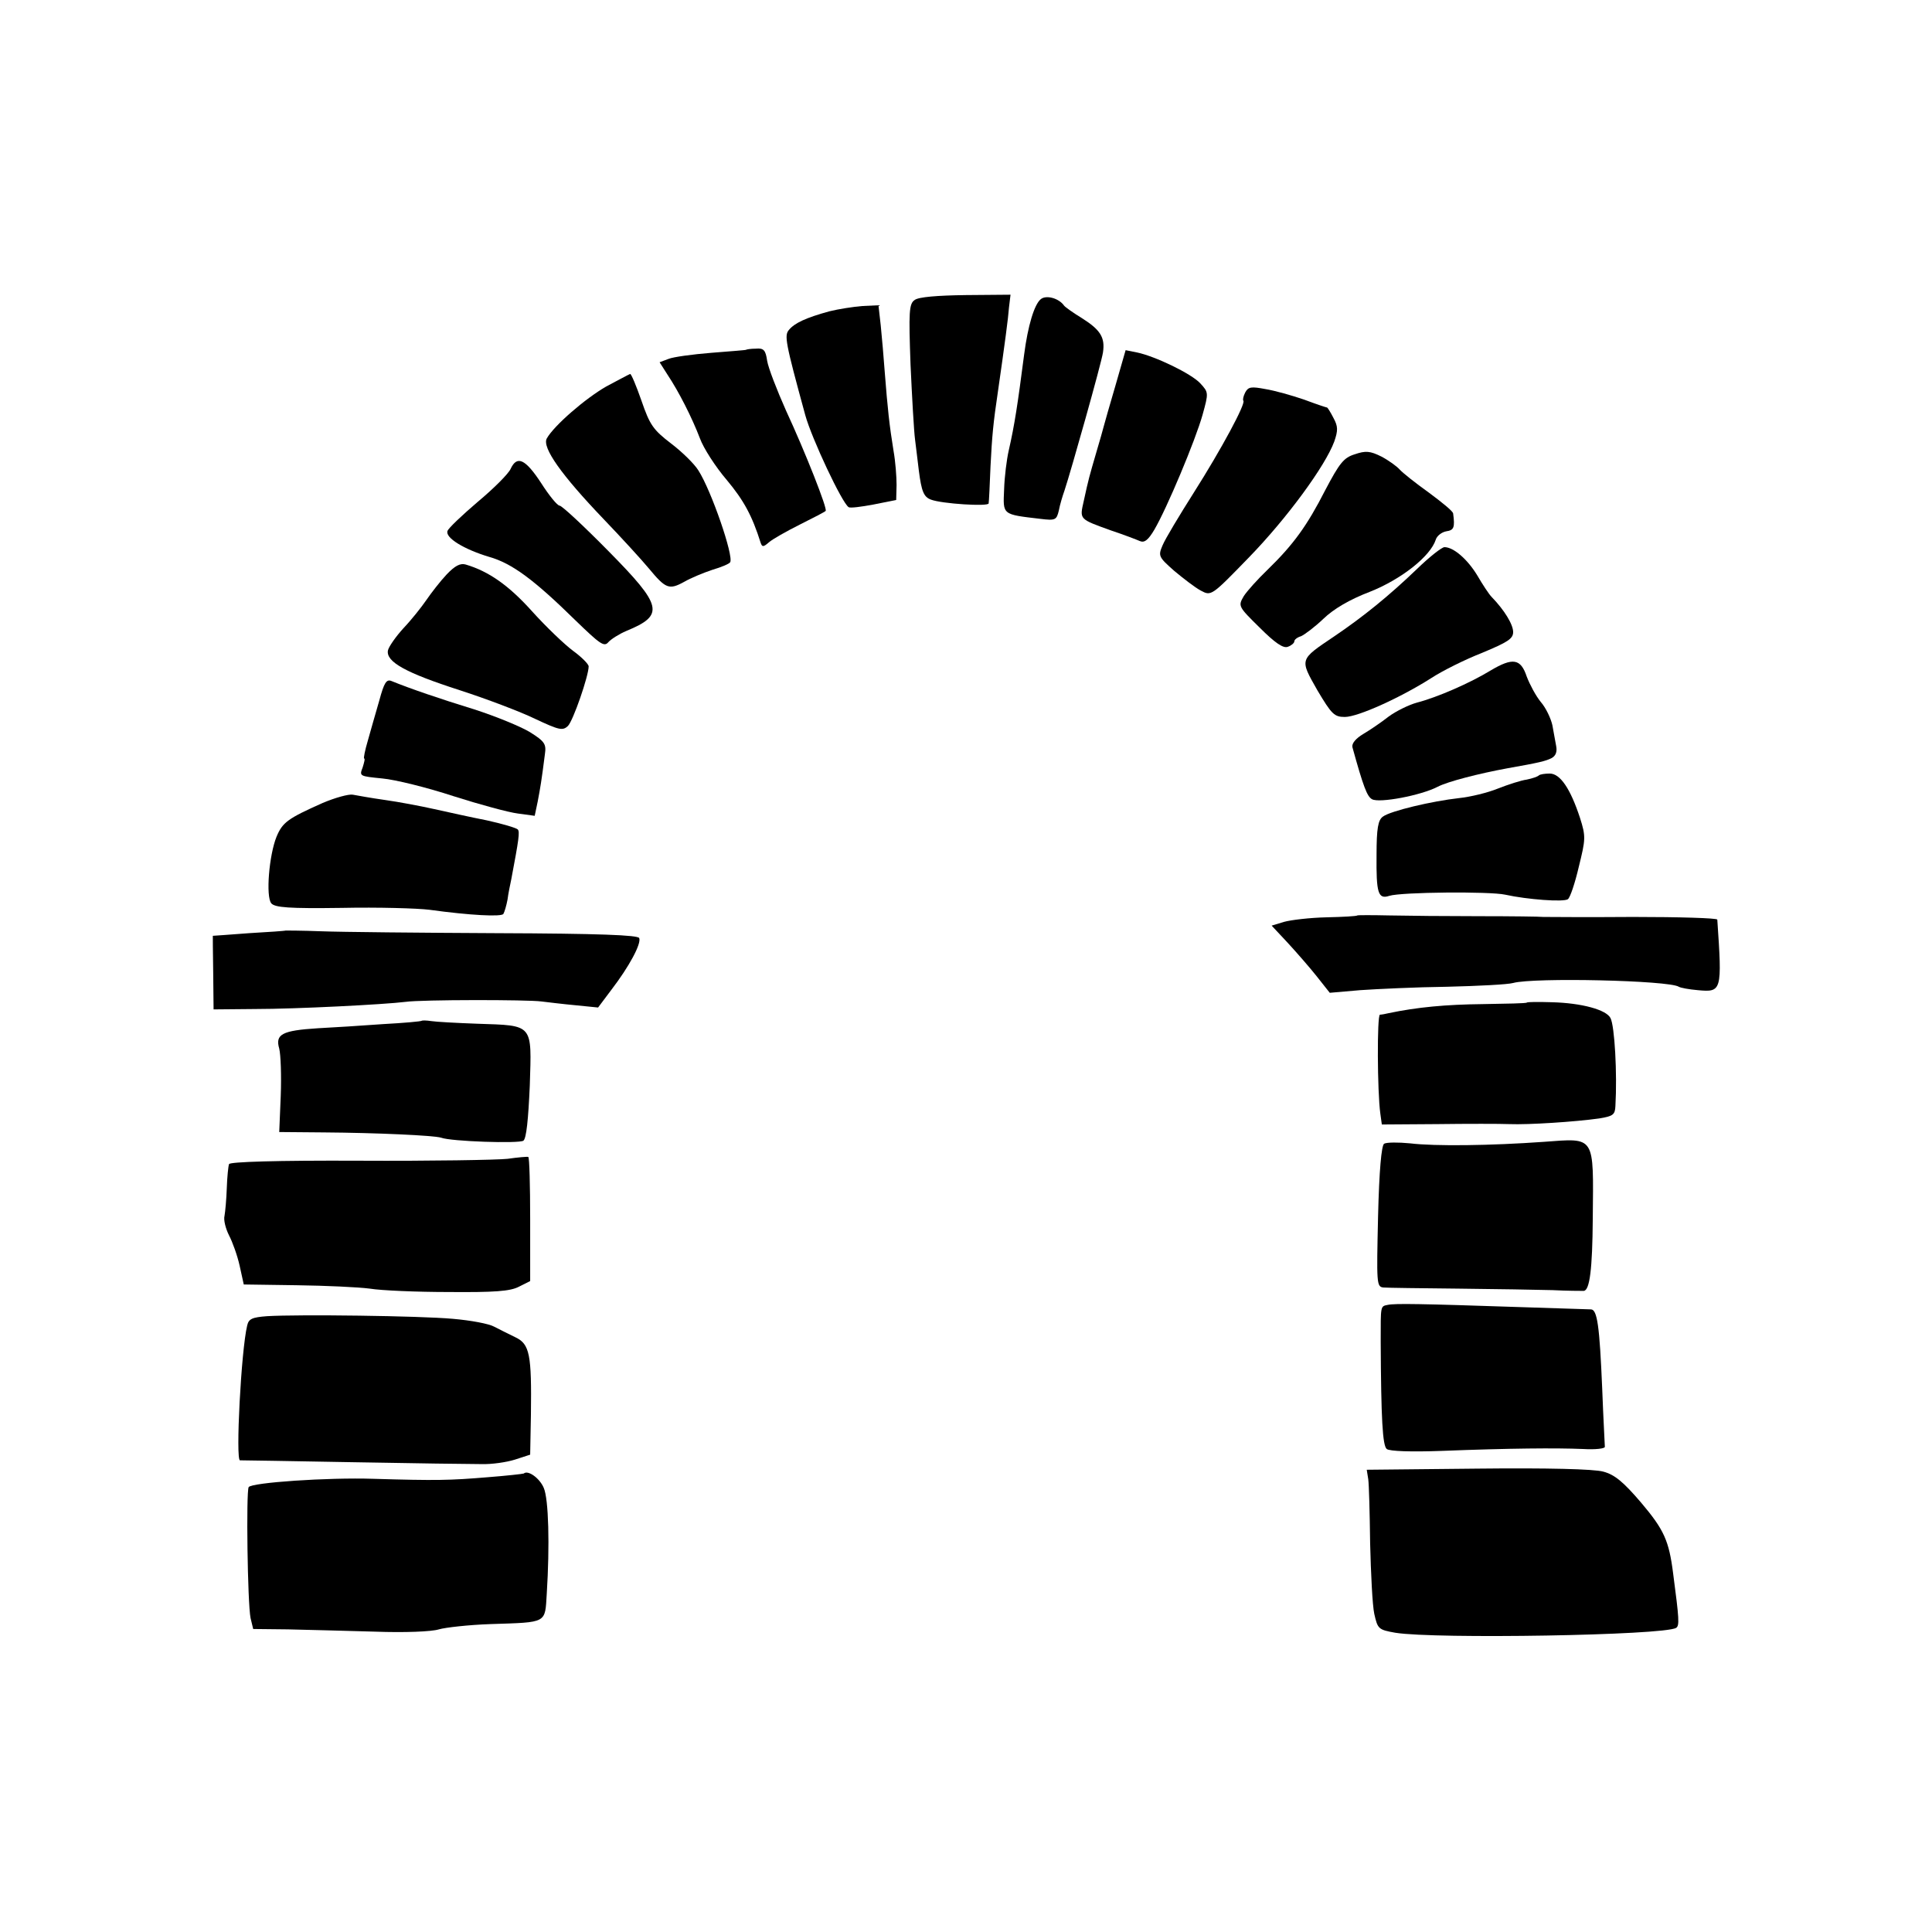
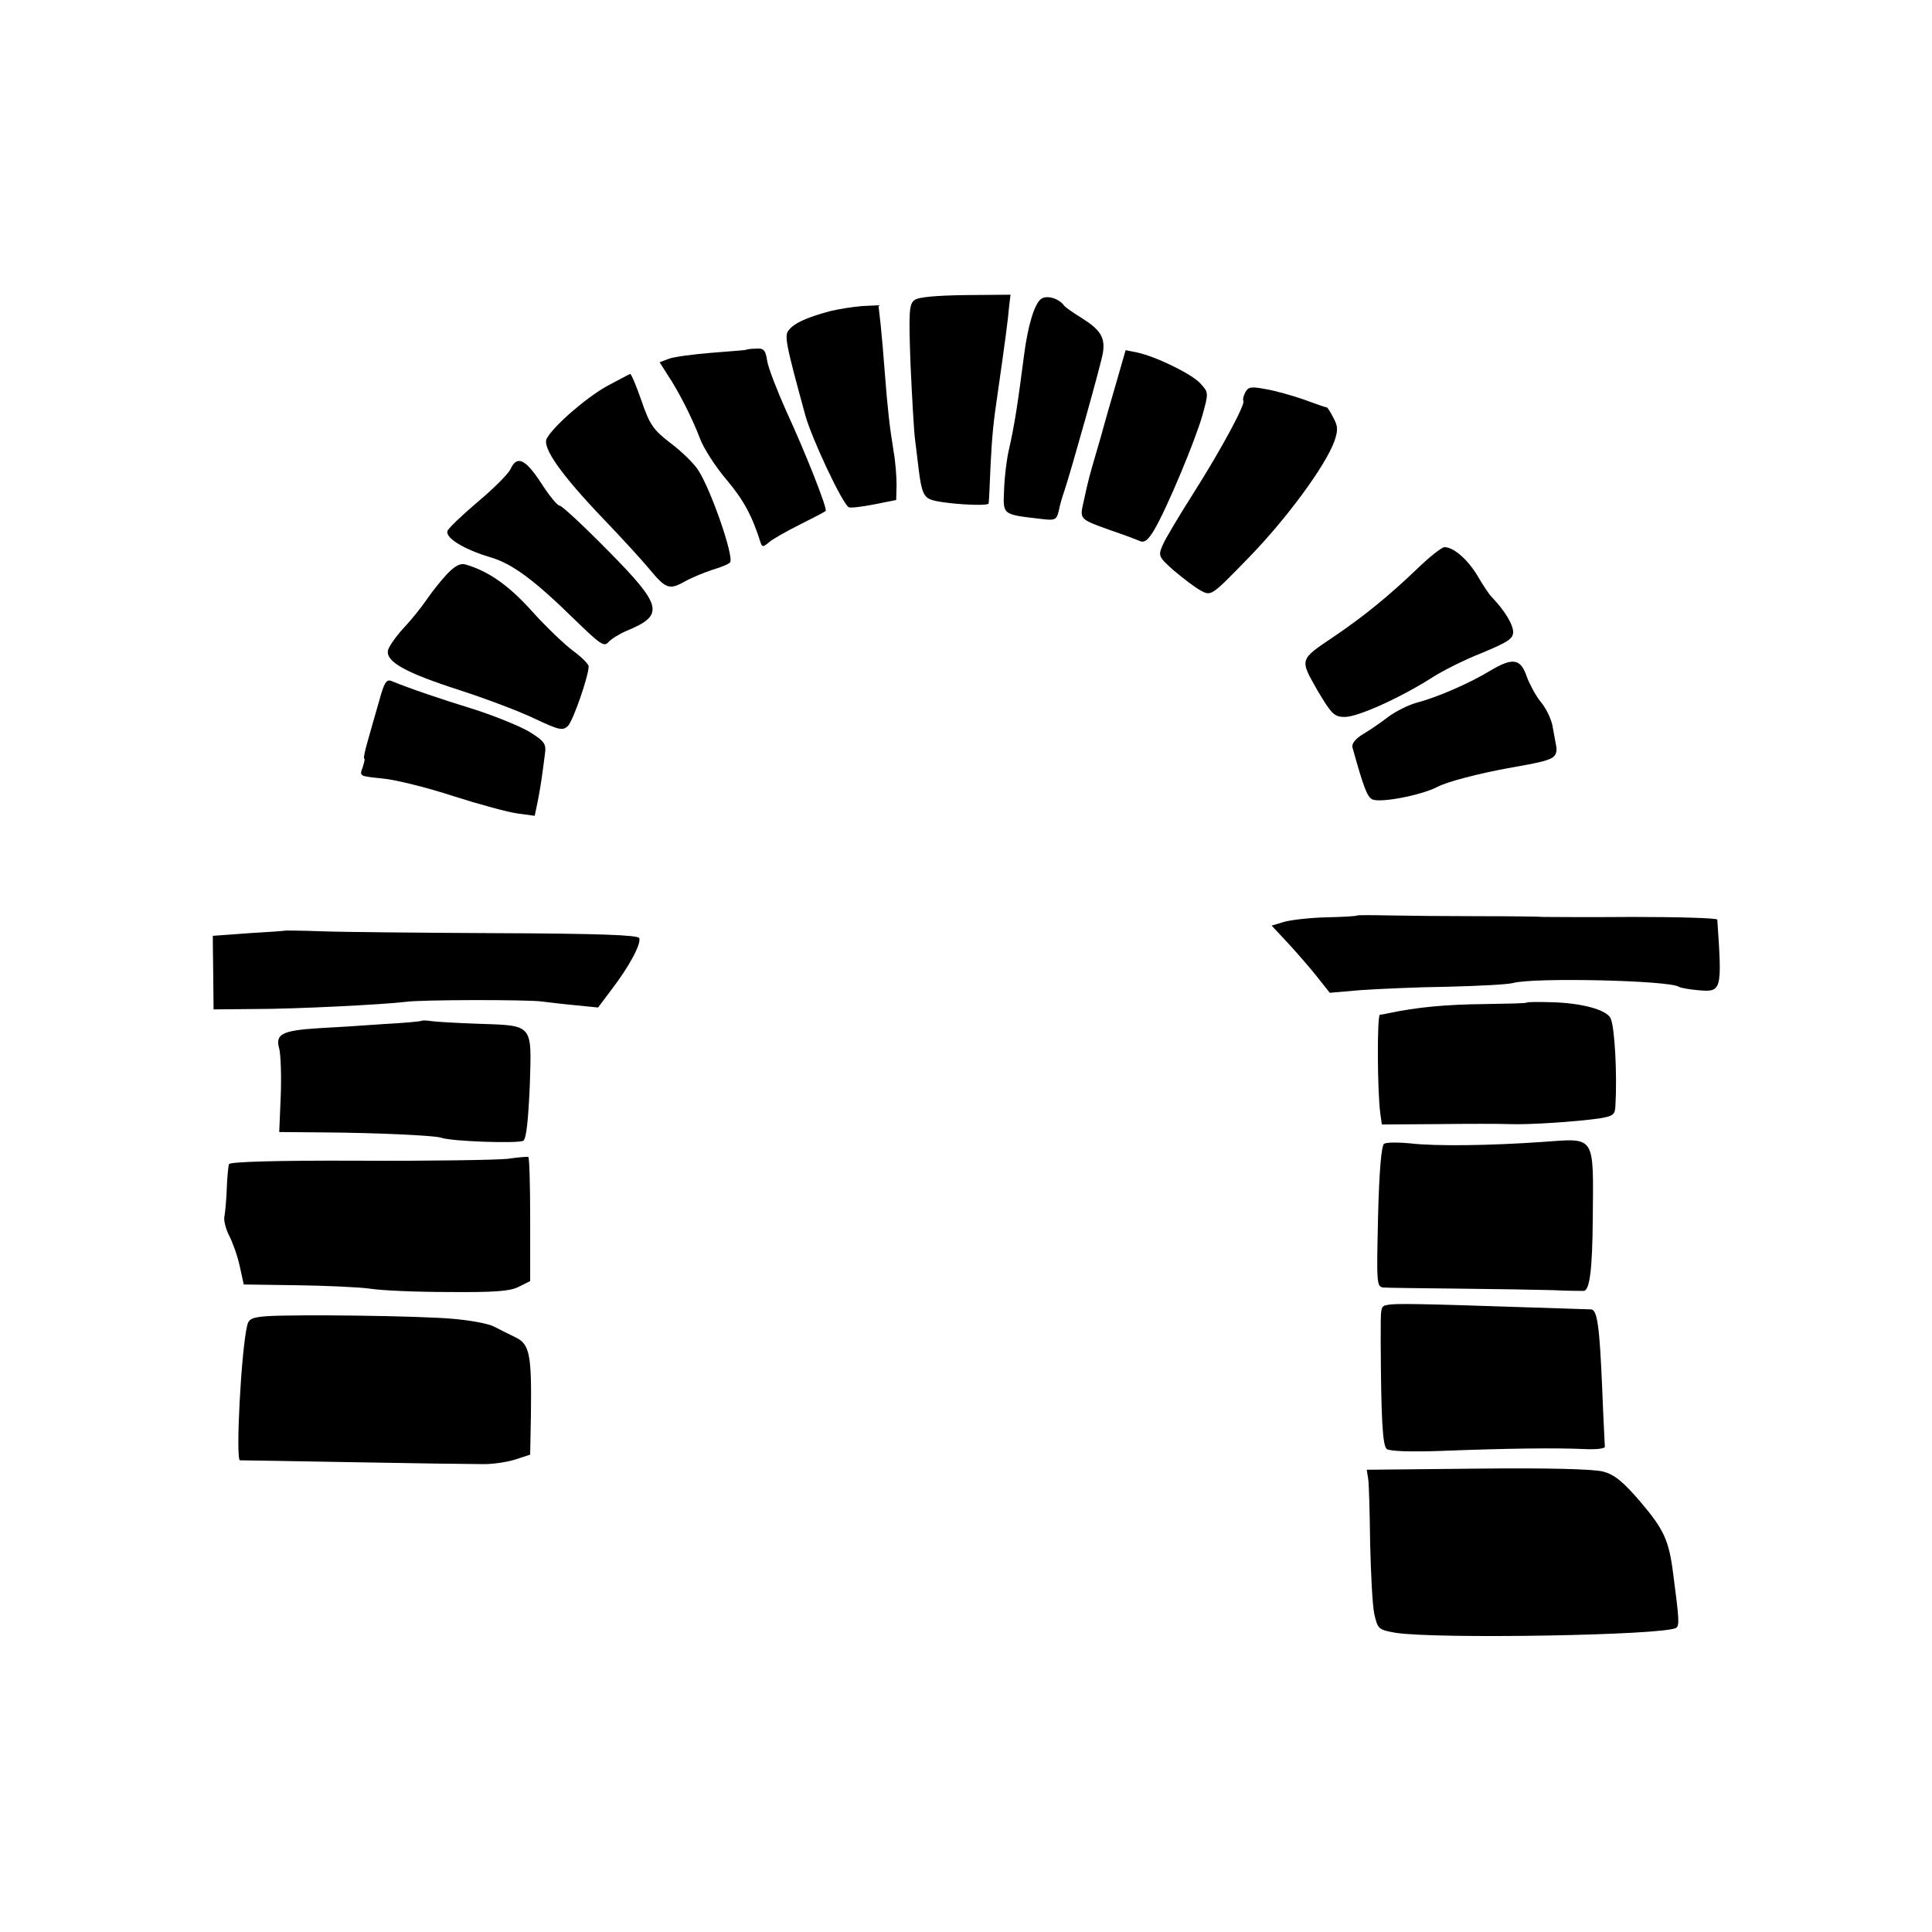
<svg xmlns="http://www.w3.org/2000/svg" version="1.0" width="512pt" height="512pt" viewBox="0 0 512 512" preserveAspectRatio="xMidYMid meet">
  <g transform="translate(0,512) scale(0.1,-0.1)" fill="#000000" stroke="none">
    <path d="M2424 4325 c-15 -10 -16 -31 -11 -171 4 -87 9 -177 12 -199 3 -22 7 -59 10 -82 7 -55 13 -70 32 -77 28 -11 153 -19 153 -10 1 5 3 50 5 99 4 79 7 113 20 200 18 125 27 193 29 221 l4 33 -119 -1 c-75 -1 -125 -5 -135 -13z" />
    <path d="M2758 4327 c-17 -14 -34 -70 -44 -147 -17 -131 -25 -185 -41 -255 -5 -22 -11 -68 -12 -102 -3 -68 -6 -66 96 -78 40 -5 43 -3 49 22 3 16 10 39 15 53 17 51 98 338 102 366 6 40 -7 60 -56 91 -23 14 -44 29 -47 33 -14 20 -48 29 -62 17z" />
    <path d="M2198 4295 c-62 -17 -92 -31 -107 -49 -13 -15 -10 -32 43 -226 17 -62 98 -234 115 -244 4 -3 34 1 66 7 l60 12 1 40 c0 22 -3 62 -8 90 -11 67 -16 115 -23 205 -3 41 -8 99 -11 128 l-6 53 -43 -2 c-24 -2 -63 -8 -87 -14z" />
    <path d="M1977 4193 c-1 -1 -43 -4 -92 -8 -50 -4 -101 -11 -113 -16 l-24 -9 21 -33 c30 -45 65 -114 86 -169 9 -25 41 -75 71 -110 45 -54 67 -94 90 -167 4 -11 7 -11 22 2 9 8 46 29 82 47 36 18 67 34 68 36 6 4 -54 156 -105 266 -24 54 -47 113 -50 132 -4 28 -9 34 -30 32 -14 0 -25 -2 -26 -3z" />
    <path d="M2956 4098 c-15 -51 -29 -100 -31 -108 -2 -8 -11 -40 -20 -70 -18 -62 -20 -68 -33 -128 -11 -49 -13 -47 73 -78 33 -11 67 -24 76 -28 12 -5 22 3 38 30 33 56 109 237 128 305 16 58 16 59 -6 83 -24 26 -120 72 -168 82 l-30 6 -27 -94z" />
    <path d="M1607 4096 c-56 -32 -139 -104 -158 -138 -13 -24 39 -97 150 -213 47 -49 102 -109 121 -132 44 -53 53 -57 93 -35 17 10 51 24 75 32 24 7 45 16 47 20 10 16 -50 190 -84 243 -11 18 -44 50 -73 72 -47 36 -56 49 -78 113 -14 40 -27 71 -30 71 -3 -1 -31 -16 -63 -33z" />
    <path d="M3300 4080 c-5 -10 -7 -19 -5 -22 7 -7 -58 -128 -131 -243 -38 -60 -76 -123 -83 -140 -12 -28 -11 -31 31 -68 24 -20 55 -44 70 -52 28 -15 28 -15 128 88 101 104 202 242 226 307 10 29 10 40 -2 62 -8 16 -16 28 -17 28 -2 0 -29 9 -61 21 -32 11 -78 24 -103 28 -37 7 -45 6 -53 -9z" />
-     <path d="M3590 3916 c-29 -9 -40 -23 -78 -95 -48 -94 -84 -144 -153 -211 -26 -25 -54 -56 -63 -70 -15 -26 -15 -27 42 -83 41 -41 63 -56 75 -51 9 3 17 10 17 14 0 5 8 11 18 14 9 4 36 24 59 46 27 26 69 51 124 72 83 33 160 94 174 138 3 10 16 20 28 22 20 3 23 10 18 47 0 6 -30 30 -65 56 -35 25 -69 52 -77 61 -7 8 -29 24 -48 34 -30 15 -42 16 -71 6z" />
    <path d="M1353 3877 c-6 -13 -45 -52 -87 -87 -41 -35 -78 -70 -80 -77 -7 -18 44 -49 111 -69 60 -17 119 -61 228 -168 65 -63 76 -71 87 -58 7 8 29 22 48 30 102 42 96 66 -48 212 -65 66 -123 120 -129 120 -6 0 -28 27 -49 60 -42 64 -64 74 -81 37z" />
    <path d="M3755 3612 c-75 -72 -143 -127 -220 -179 -92 -62 -91 -59 -44 -142 38 -64 45 -71 73 -71 35 0 149 52 229 103 29 19 89 49 135 67 67 28 82 37 82 55 0 20 -23 58 -57 93 -7 7 -24 33 -38 57 -26 43 -63 75 -87 75 -7 0 -40 -26 -73 -58z" />
    <path d="M1184 3598 c-17 -18 -41 -49 -54 -68 -13 -19 -40 -53 -61 -75 -20 -22 -39 -49 -41 -59 -5 -30 47 -59 190 -105 71 -23 161 -57 200 -76 64 -30 73 -32 87 -19 14 14 55 133 55 158 0 6 -19 25 -41 41 -23 17 -72 64 -109 105 -62 69 -115 106 -176 124 -14 4 -28 -3 -50 -26z" />
    <path d="M3950 3343 c-54 -33 -141 -71 -195 -85 -22 -6 -56 -23 -75 -37 -19 -15 -50 -36 -67 -46 -20 -12 -31 -25 -29 -35 29 -105 39 -131 52 -138 19 -11 130 10 174 33 27 14 109 35 185 49 85 15 101 19 117 27 11 6 15 17 12 32 -2 12 -7 37 -10 55 -4 18 -17 46 -31 62 -13 16 -29 46 -37 67 -16 48 -37 51 -96 16z" />
    <path d="M1005 3263 c-9 -32 -23 -79 -30 -105 -8 -27 -12 -48 -10 -48 3 0 0 -11 -4 -24 -9 -23 -8 -23 52 -29 34 -3 119 -24 189 -47 69 -22 146 -43 171 -46 l44 -6 8 38 c7 37 10 54 19 125 4 27 0 34 -40 59 -25 15 -91 42 -147 60 -91 28 -170 55 -219 75 -14 6 -20 -4 -33 -52z" />
-     <path d="M4078 3065 c-3 -3 -17 -8 -32 -11 -15 -2 -49 -13 -77 -24 -27 -11 -73 -22 -102 -25 -72 -8 -182 -34 -202 -49 -13 -9 -17 -31 -17 -102 -1 -101 4 -118 34 -108 32 10 267 12 307 3 59 -13 155 -20 166 -12 6 4 19 43 29 86 18 73 19 80 3 130 -25 76 -52 117 -80 117 -13 0 -26 -2 -29 -5z" />
-     <path d="M855 2992 c-92 -41 -106 -51 -122 -89 -20 -49 -29 -159 -14 -177 10 -11 46 -14 187 -12 96 2 200 -1 232 -5 109 -15 191 -19 196 -11 3 5 8 22 11 38 2 16 7 40 10 54 20 106 23 126 17 132 -4 4 -41 15 -82 24 -41 8 -104 22 -140 30 -36 8 -94 19 -130 24 -36 5 -74 12 -85 14 -11 2 -47 -8 -80 -22z" />
    <path d="M3597 2694 c-1 -2 -38 -4 -82 -5 -44 -1 -94 -7 -112 -12 l-33 -10 43 -46 c23 -25 58 -65 77 -89 l34 -43 81 7 c44 3 148 8 230 9 83 2 161 6 175 10 54 15 413 7 439 -10 5 -3 27 -7 50 -9 64 -6 65 -3 52 187 -1 4 -101 7 -223 7 -123 -1 -230 0 -238 0 -8 1 -85 2 -170 2 -85 0 -192 1 -238 2 -46 1 -84 1 -85 0z" />
    <path d="M757 2654 c-1 -1 -45 -4 -97 -7 -52 -4 -95 -7 -96 -7 0 0 0 -44 1 -97 l1 -98 110 1 c109 0 343 12 399 19 42 6 324 6 360 1 17 -2 57 -7 90 -10 l60 -6 36 48 c46 60 79 121 73 136 -3 8 -107 12 -377 13 -204 1 -414 3 -465 5 -52 2 -94 2 -95 2z" />
    <path d="M4046 2463 c-1 -2 -54 -3 -117 -4 -96 -1 -173 -8 -249 -24 -8 -2 -19 -4 -23 -4 -8 -1 -7 -205 1 -262 l4 -29 147 1 c80 1 166 1 191 0 51 -2 174 6 238 15 37 6 42 10 43 33 5 86 -2 212 -13 233 -11 22 -76 40 -156 42 -34 1 -64 1 -66 -1z" />
    <path d="M1118 2415 c-2 -2 -48 -6 -103 -9 -55 -4 -133 -9 -173 -11 -95 -6 -113 -16 -102 -54 4 -16 6 -72 4 -125 l-4 -96 118 -1 c140 -1 292 -8 311 -14 26 -10 206 -16 218 -8 8 6 13 56 17 146 5 165 11 159 -139 164 -55 2 -110 5 -122 7 -13 2 -24 2 -25 1z" />
    <path d="M3668 2089 c-7 -5 -13 -70 -16 -193 -4 -177 -4 -186 14 -188 11 -1 100 -2 199 -3 99 -1 212 -3 250 -4 39 -2 75 -2 82 -2 16 1 23 58 24 191 2 223 8 214 -130 204 -140 -10 -288 -12 -354 -4 -31 3 -62 3 -69 -1z" />
    <path d="M1345 2049 c-27 -3 -204 -6 -392 -5 -221 1 -344 -3 -346 -9 -2 -5 -5 -34 -6 -64 -1 -29 -4 -62 -6 -73 -3 -11 3 -34 12 -52 9 -17 22 -53 28 -80 l11 -50 140 -2 c76 -1 164 -5 194 -9 30 -5 125 -9 210 -9 120 -1 162 2 185 14 l30 15 0 164 c0 89 -2 164 -5 165 -3 1 -27 -1 -55 -5z" />
    <path d="M3678 1662 c-20 -4 -19 -1 -19 -97 1 -206 5 -276 16 -285 7 -6 65 -8 146 -5 181 7 302 8 374 5 33 -2 59 1 58 6 0 5 -4 74 -7 154 -7 166 -13 210 -30 210 -6 0 -90 3 -186 6 -268 9 -333 10 -352 6z" />
    <path d="M708 1632 c-40 -3 -49 -7 -53 -25 -16 -66 -31 -357 -19 -357 5 0 140 -2 299 -5 160 -3 313 -5 340 -5 28 -1 68 5 90 12 l40 13 2 107 c2 158 -3 186 -41 204 -17 8 -42 21 -56 28 -14 8 -63 17 -110 21 -88 8 -409 12 -492 7z" />
    <path d="M3626 1200 c2 -14 4 -90 5 -170 2 -80 6 -164 11 -187 9 -40 11 -42 56 -50 106 -17 712 -7 744 13 9 6 8 23 -8 144 -11 87 -24 116 -85 188 -47 55 -70 74 -100 82 -24 7 -150 10 -333 8 l-294 -3 4 -25z" />
-     <path d="M1388 1215 c-2 -1 -46 -6 -98 -10 -97 -8 -133 -9 -300 -4 -123 4 -323 -10 -331 -22 -7 -13 -3 -308 5 -347 l7 -29 92 -1 c51 -1 154 -4 230 -6 80 -3 151 0 170 6 17 5 79 12 137 14 152 5 144 1 149 81 8 128 5 250 -8 280 -11 26 -42 48 -53 38z" />
  </g>
</svg>